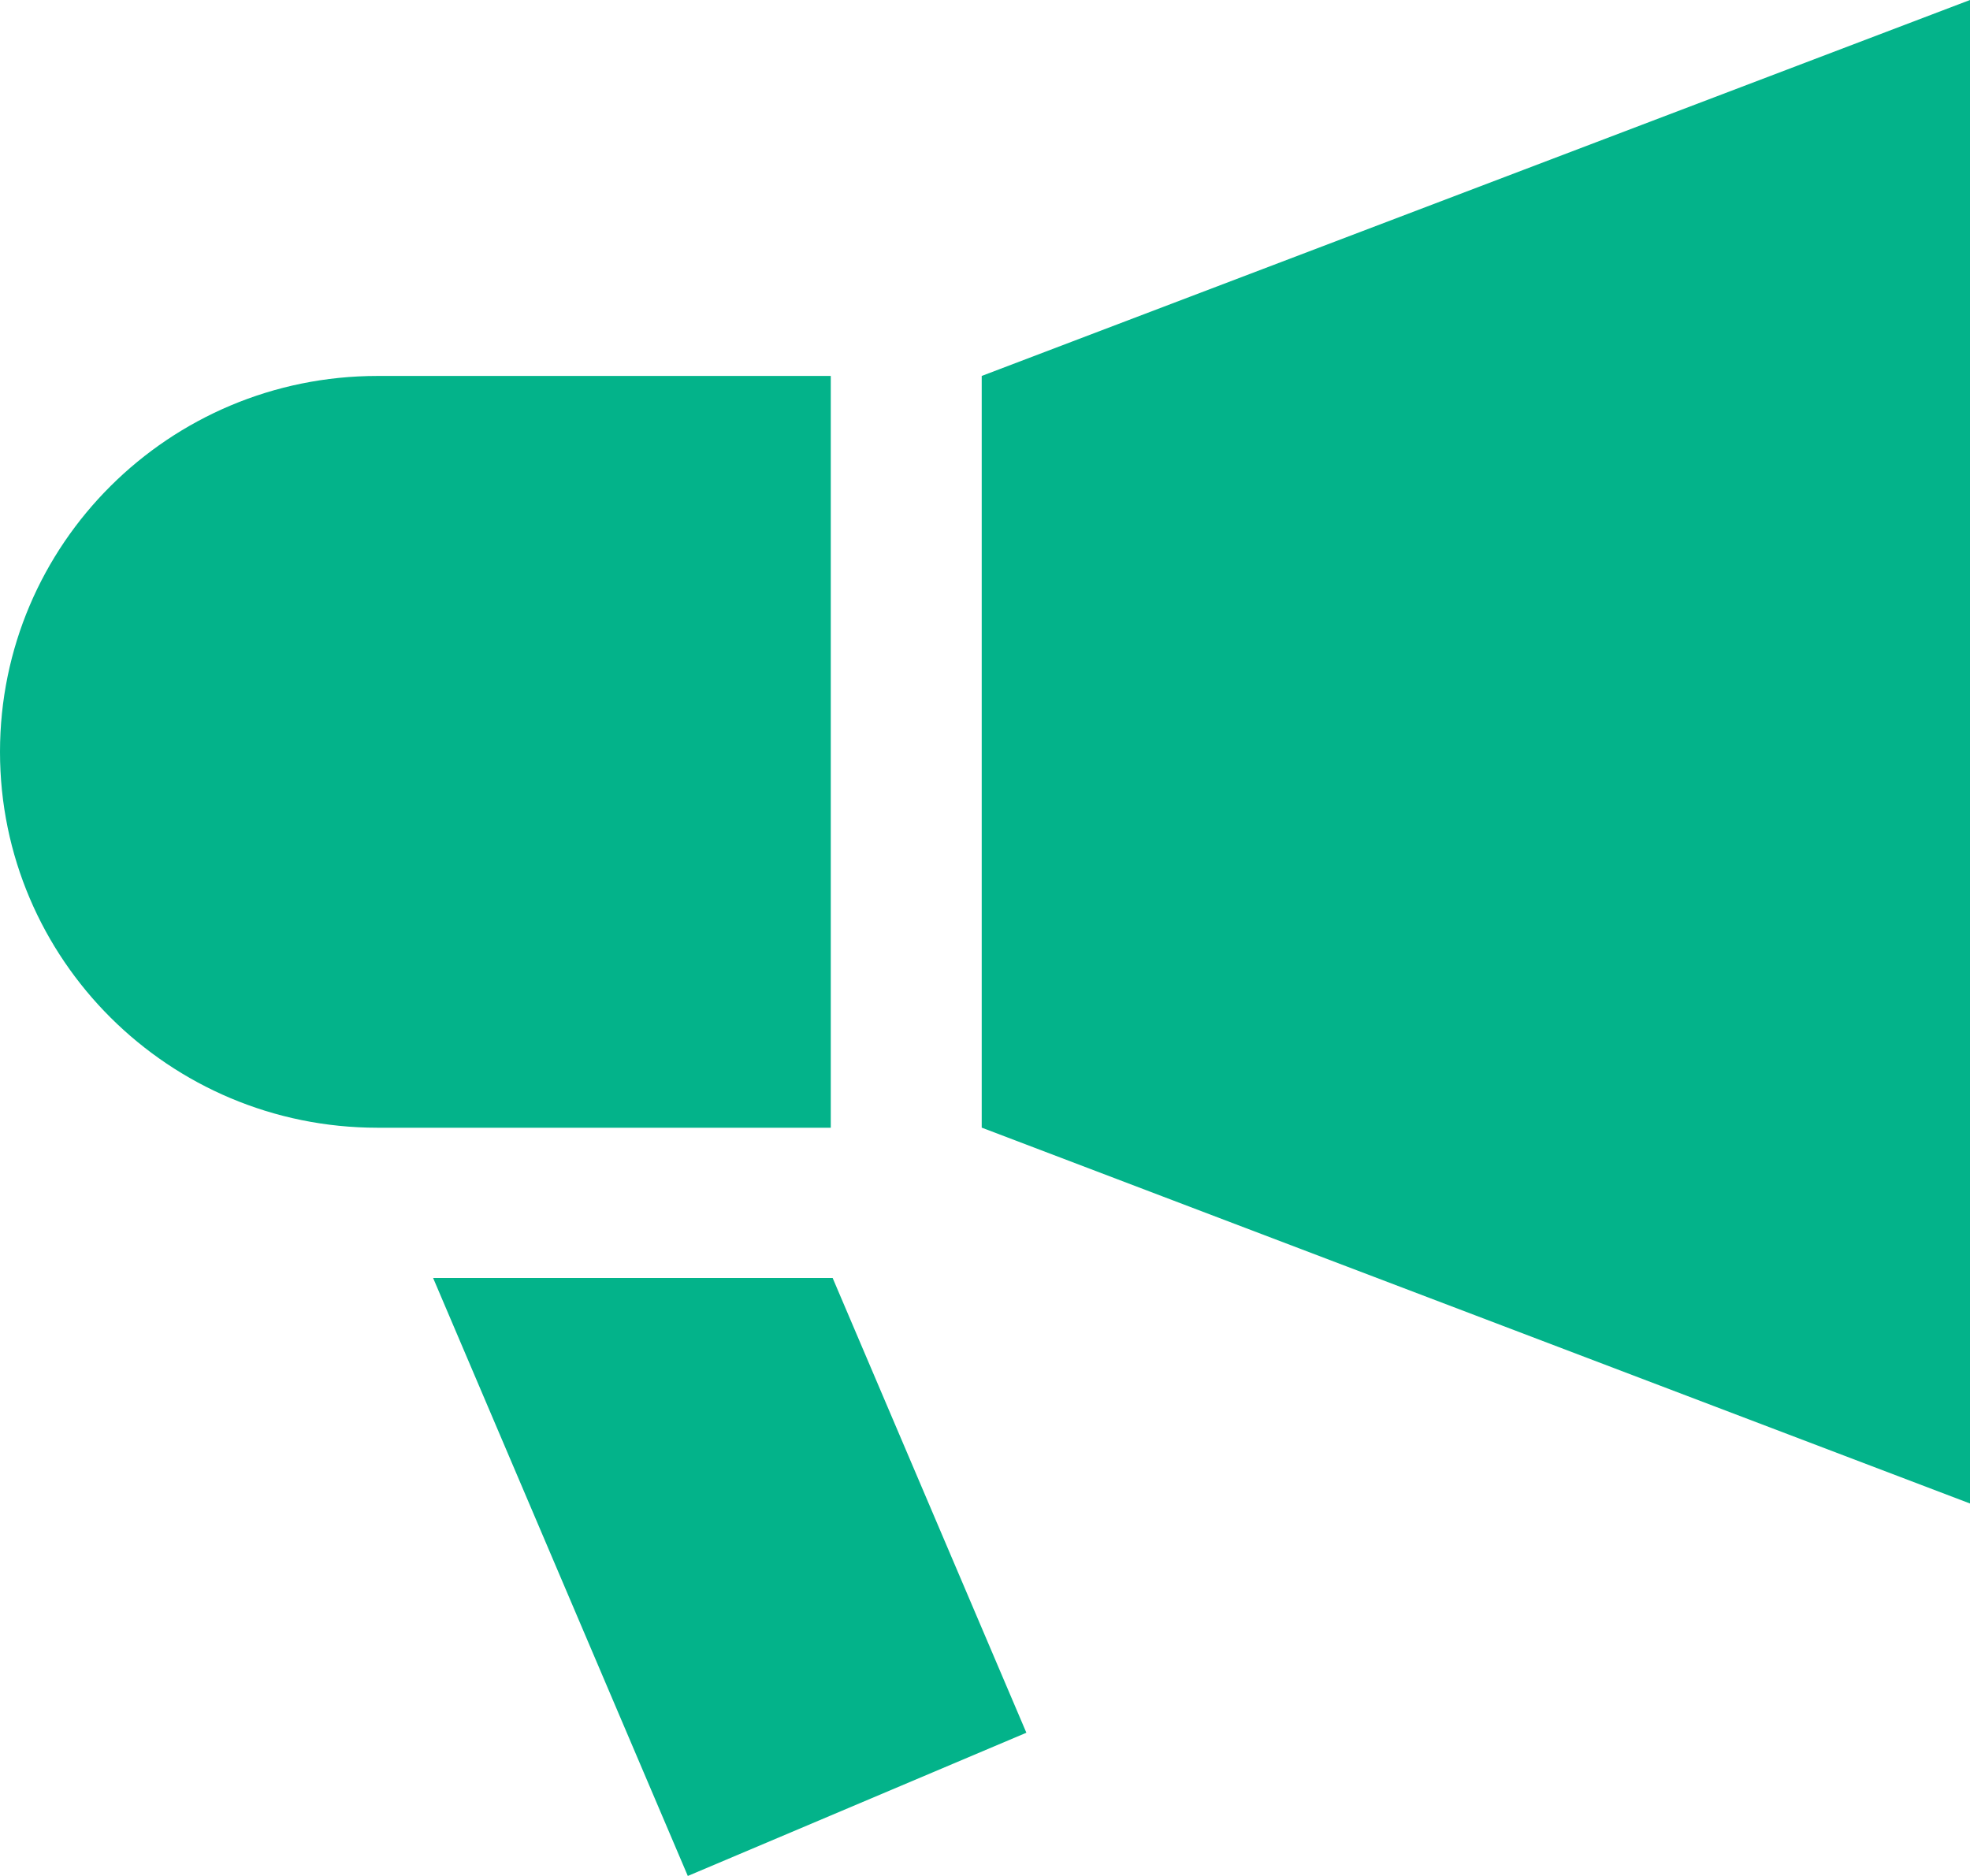
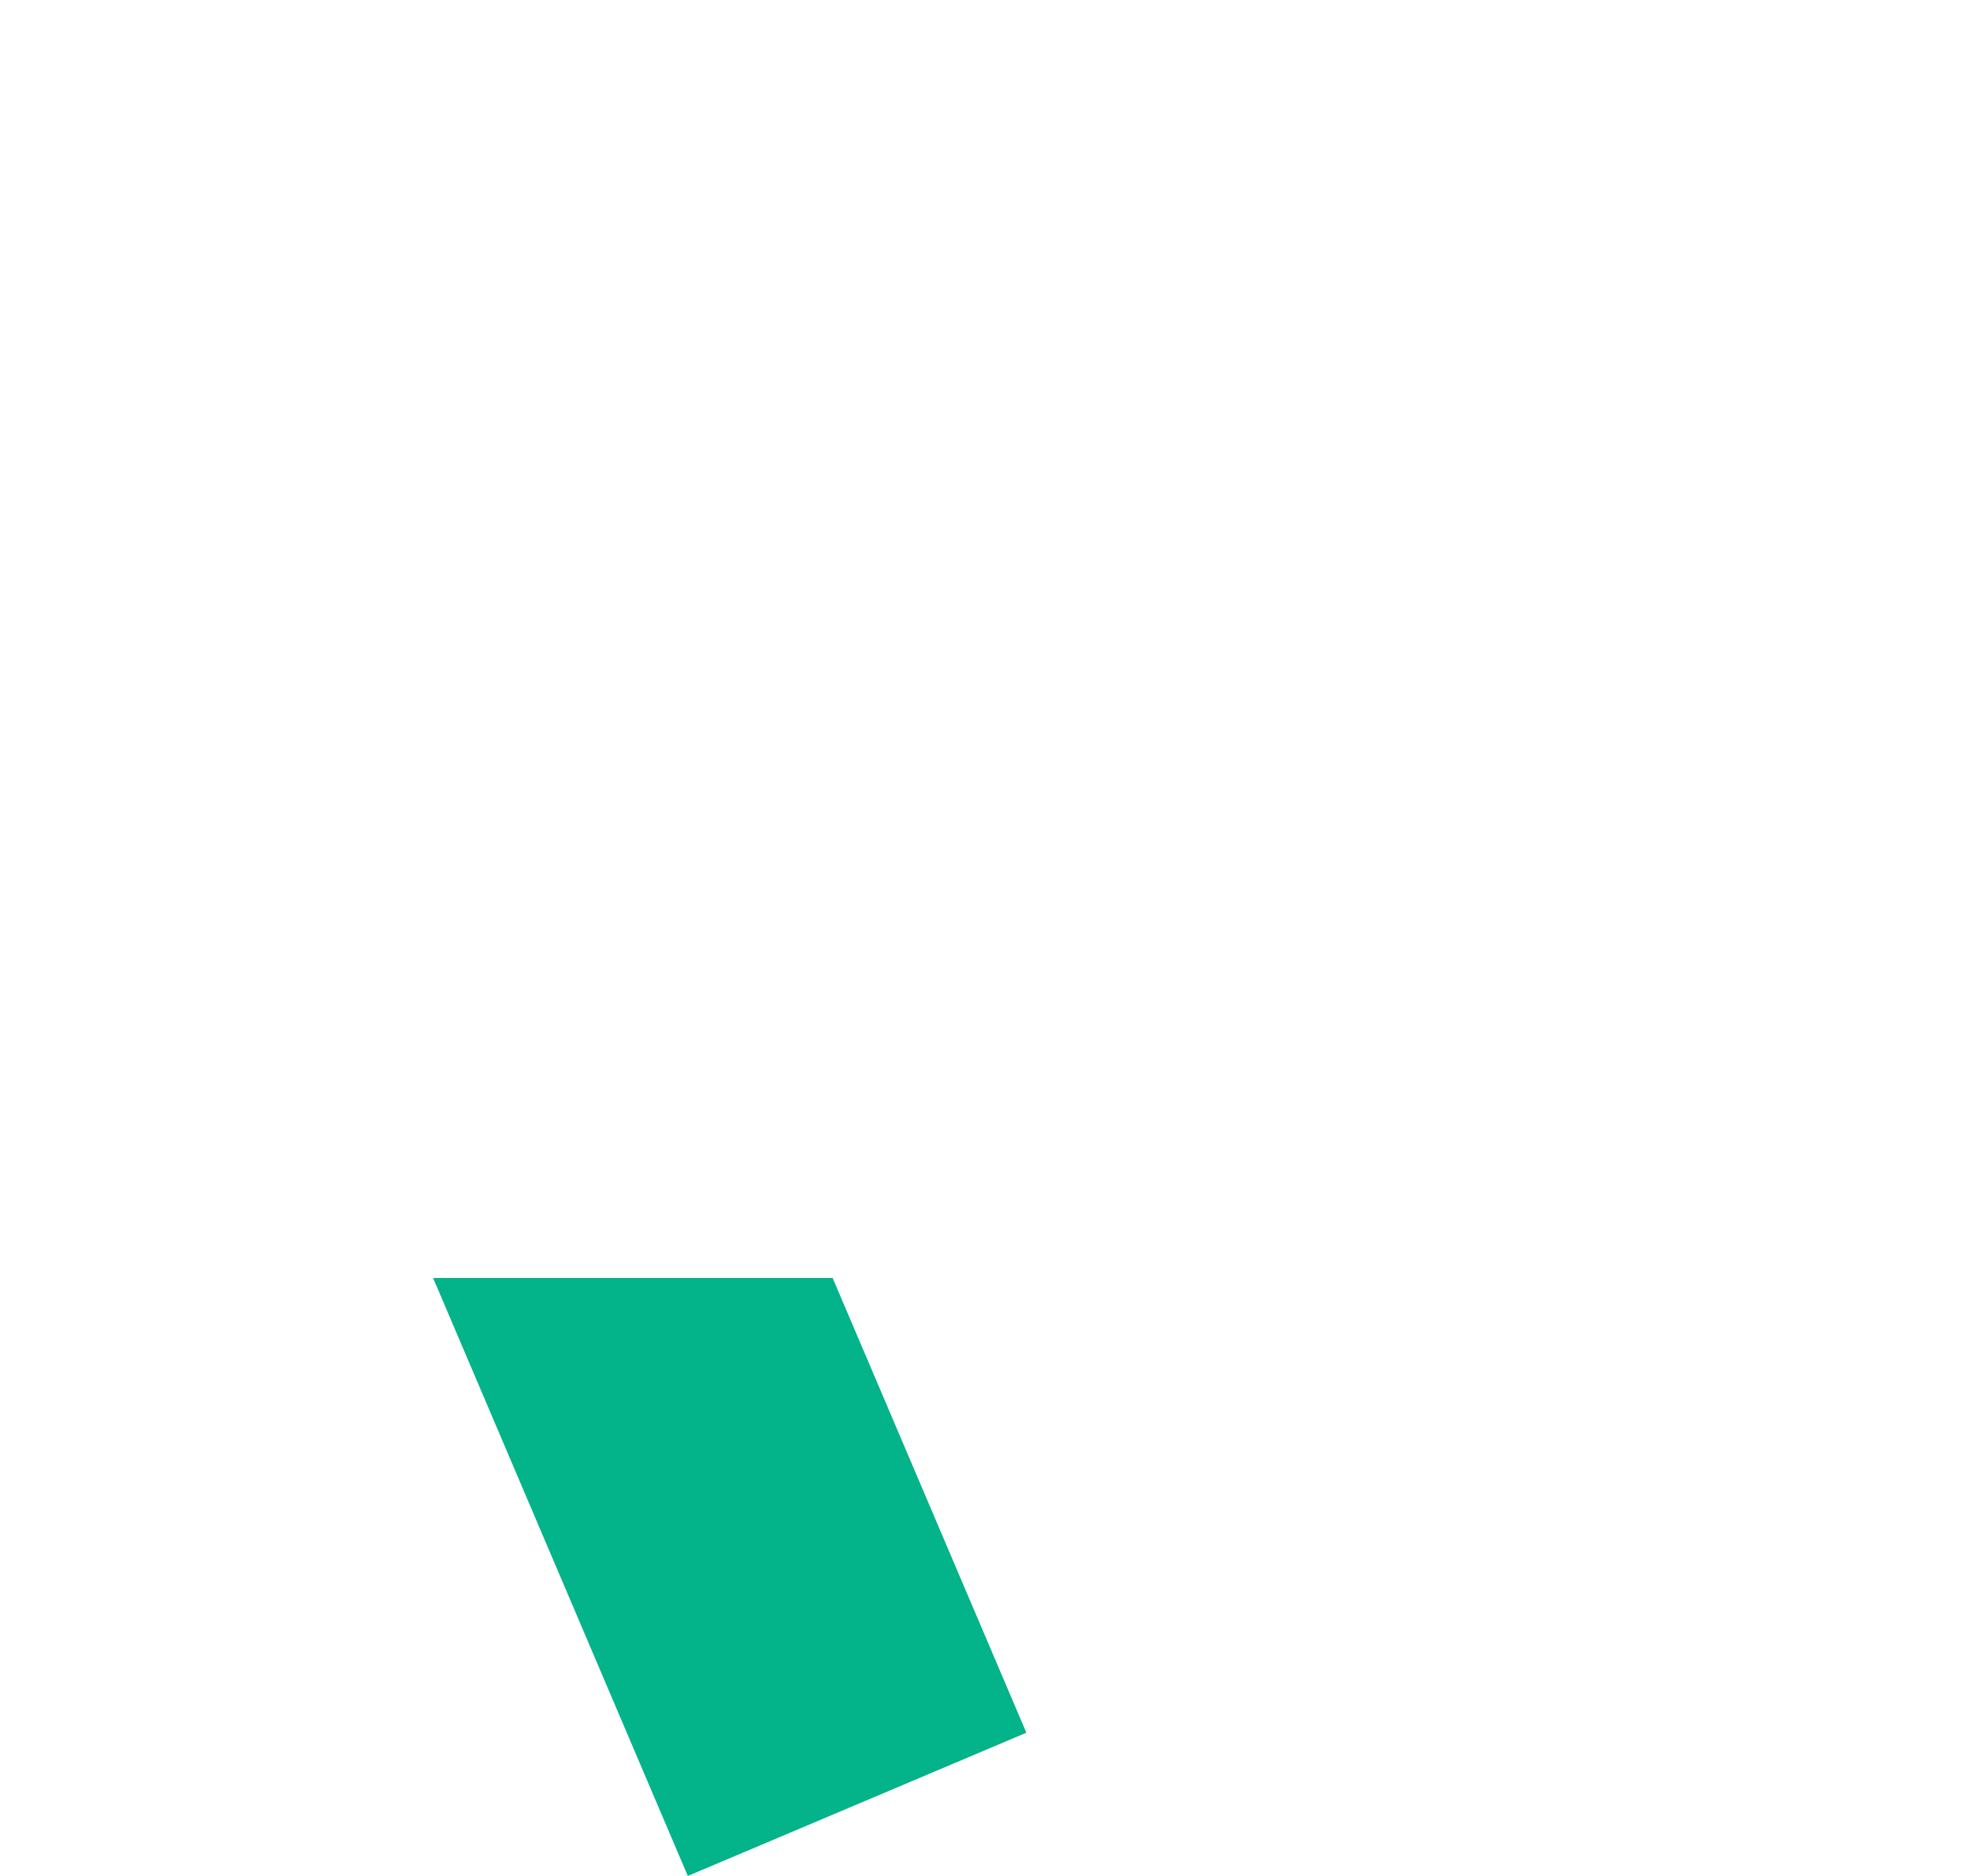
<svg xmlns="http://www.w3.org/2000/svg" width="21" height="20" viewBox="0 0 21 20" fill="none">
-   <path d="M8.856 4.008H4.025C1.802 4.008 0 5.802 0 8.016C0 10.228 1.802 12.023 4.025 12.023H8.856L8.856 4.008Z" fill="#03B38A" />
-   <path d="M10.465 4.008V12.022L21 16.029V0L10.465 4.008Z" fill="#03B38A" />
  <path d="M4.617 13.625L7.332 20L10.941 18.473L8.876 13.625H4.617Z" fill="#03B38A" />
</svg>